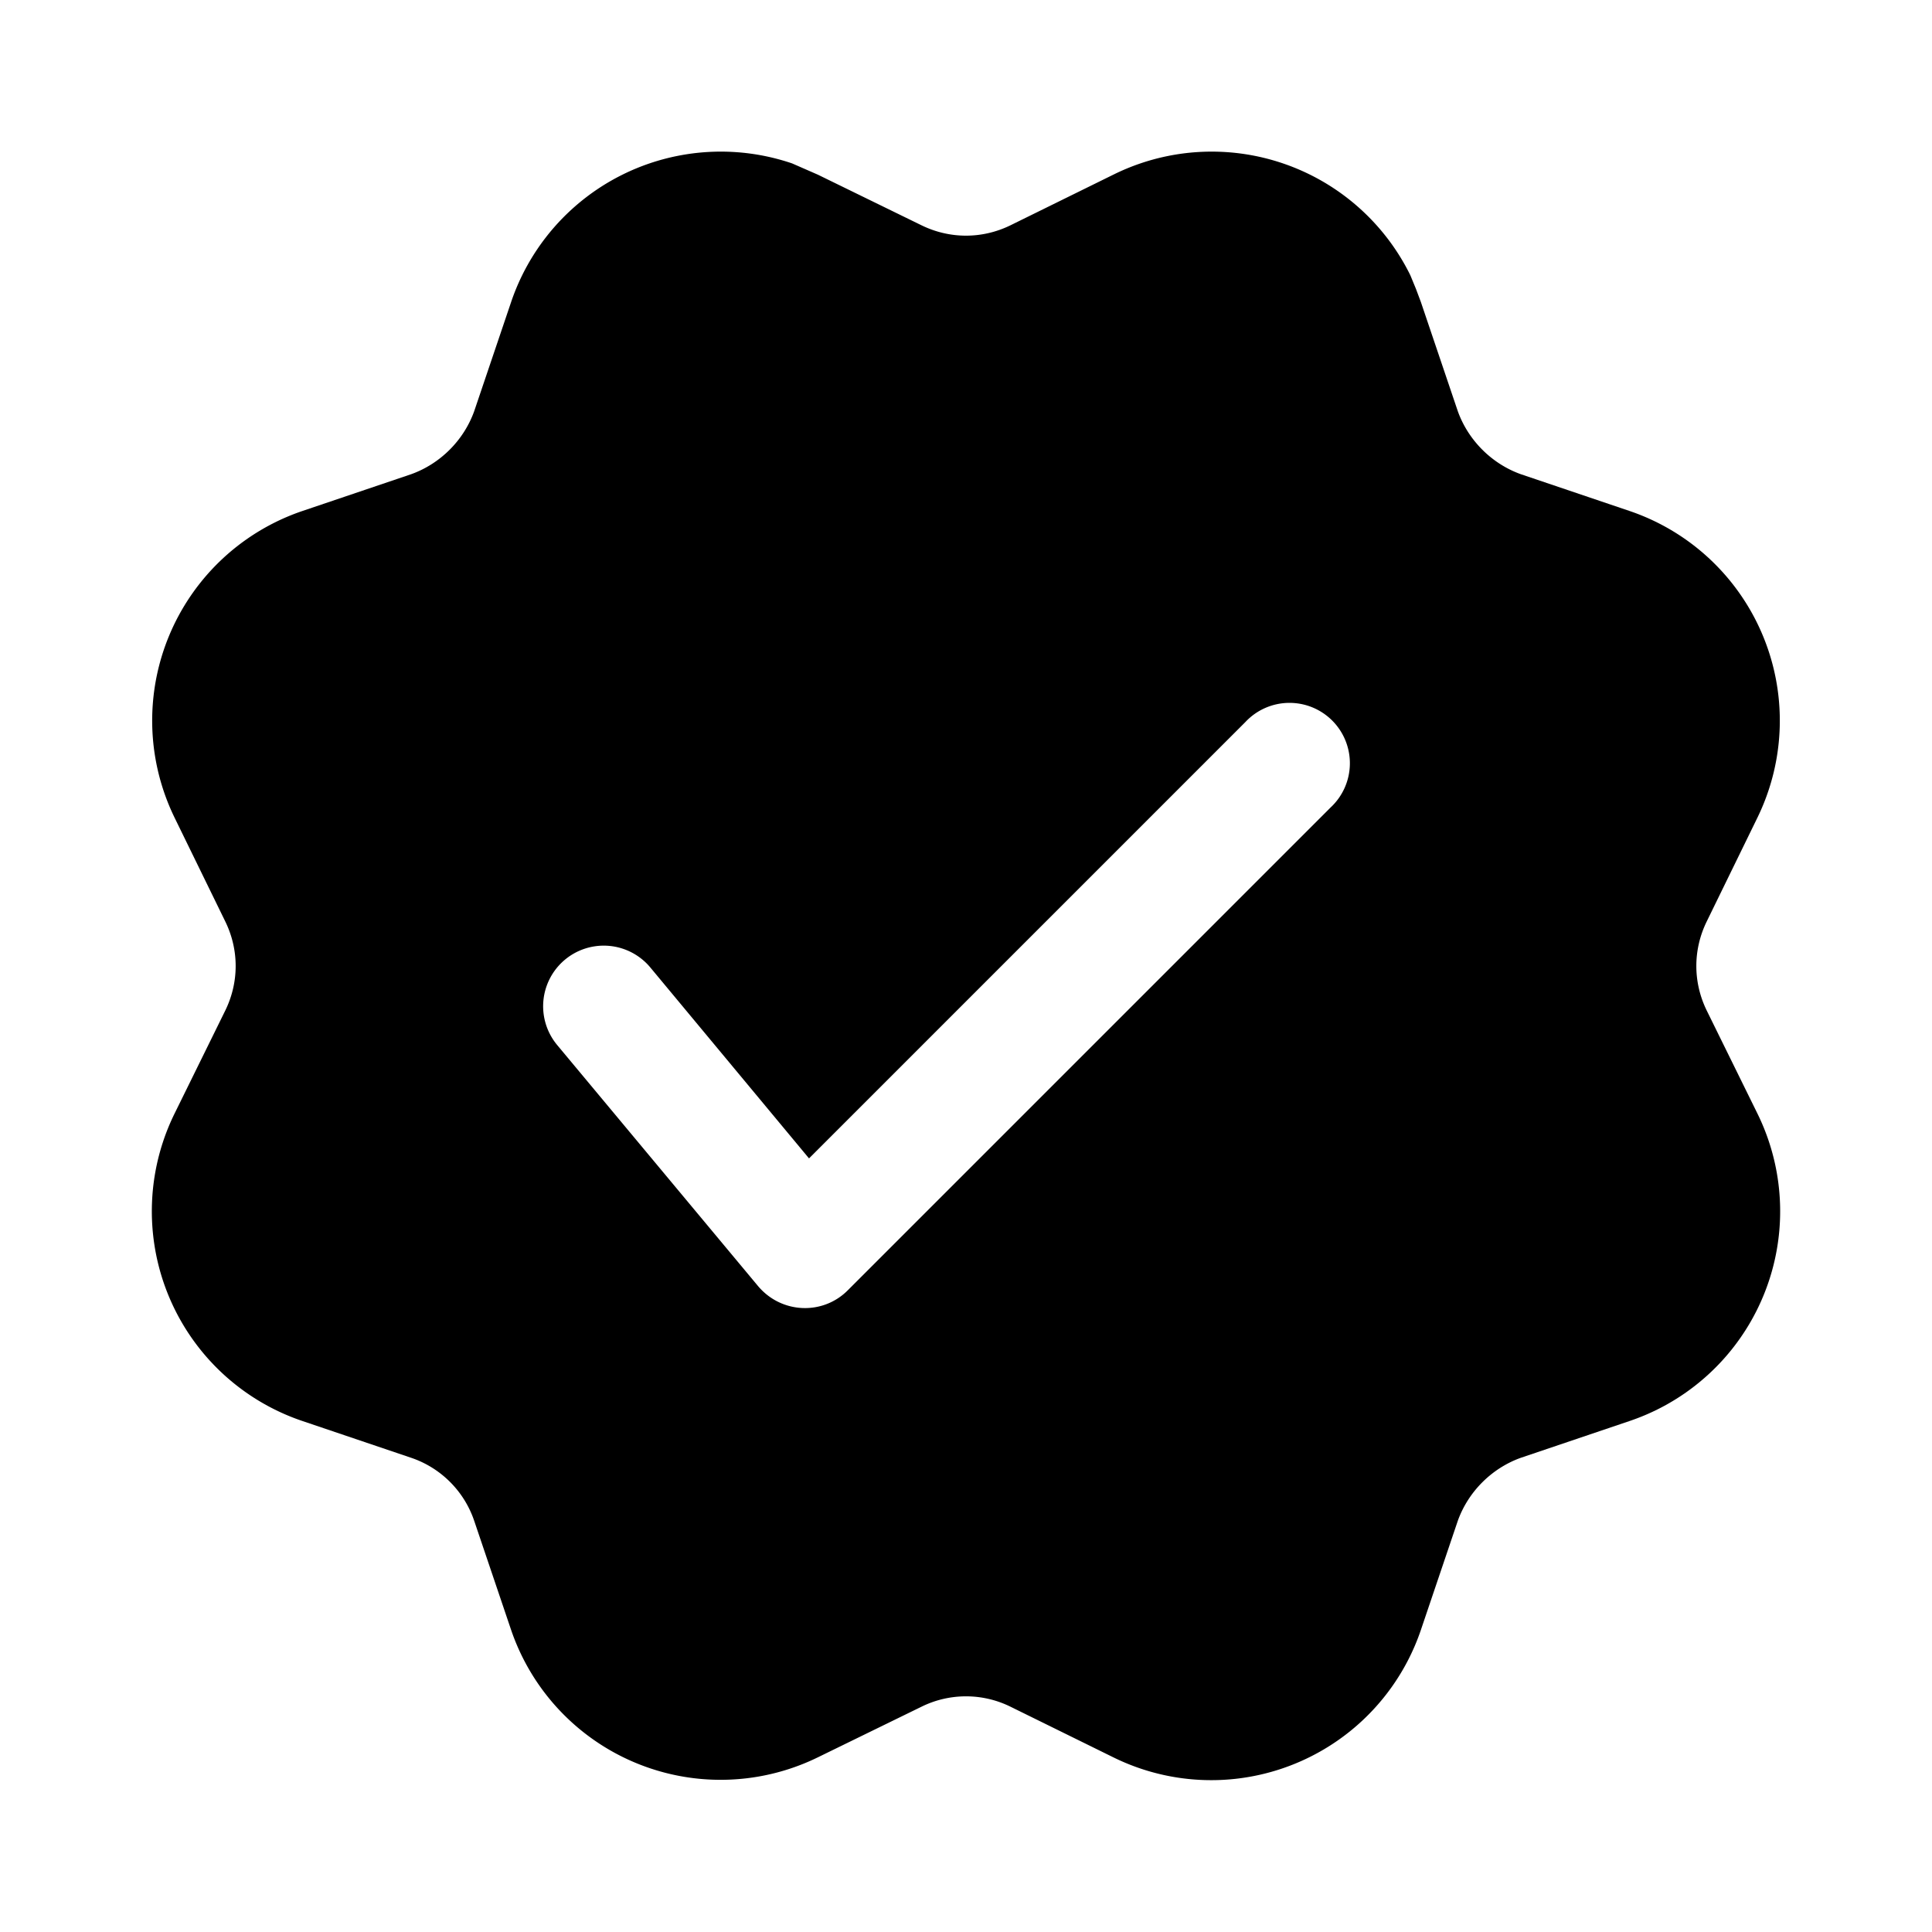
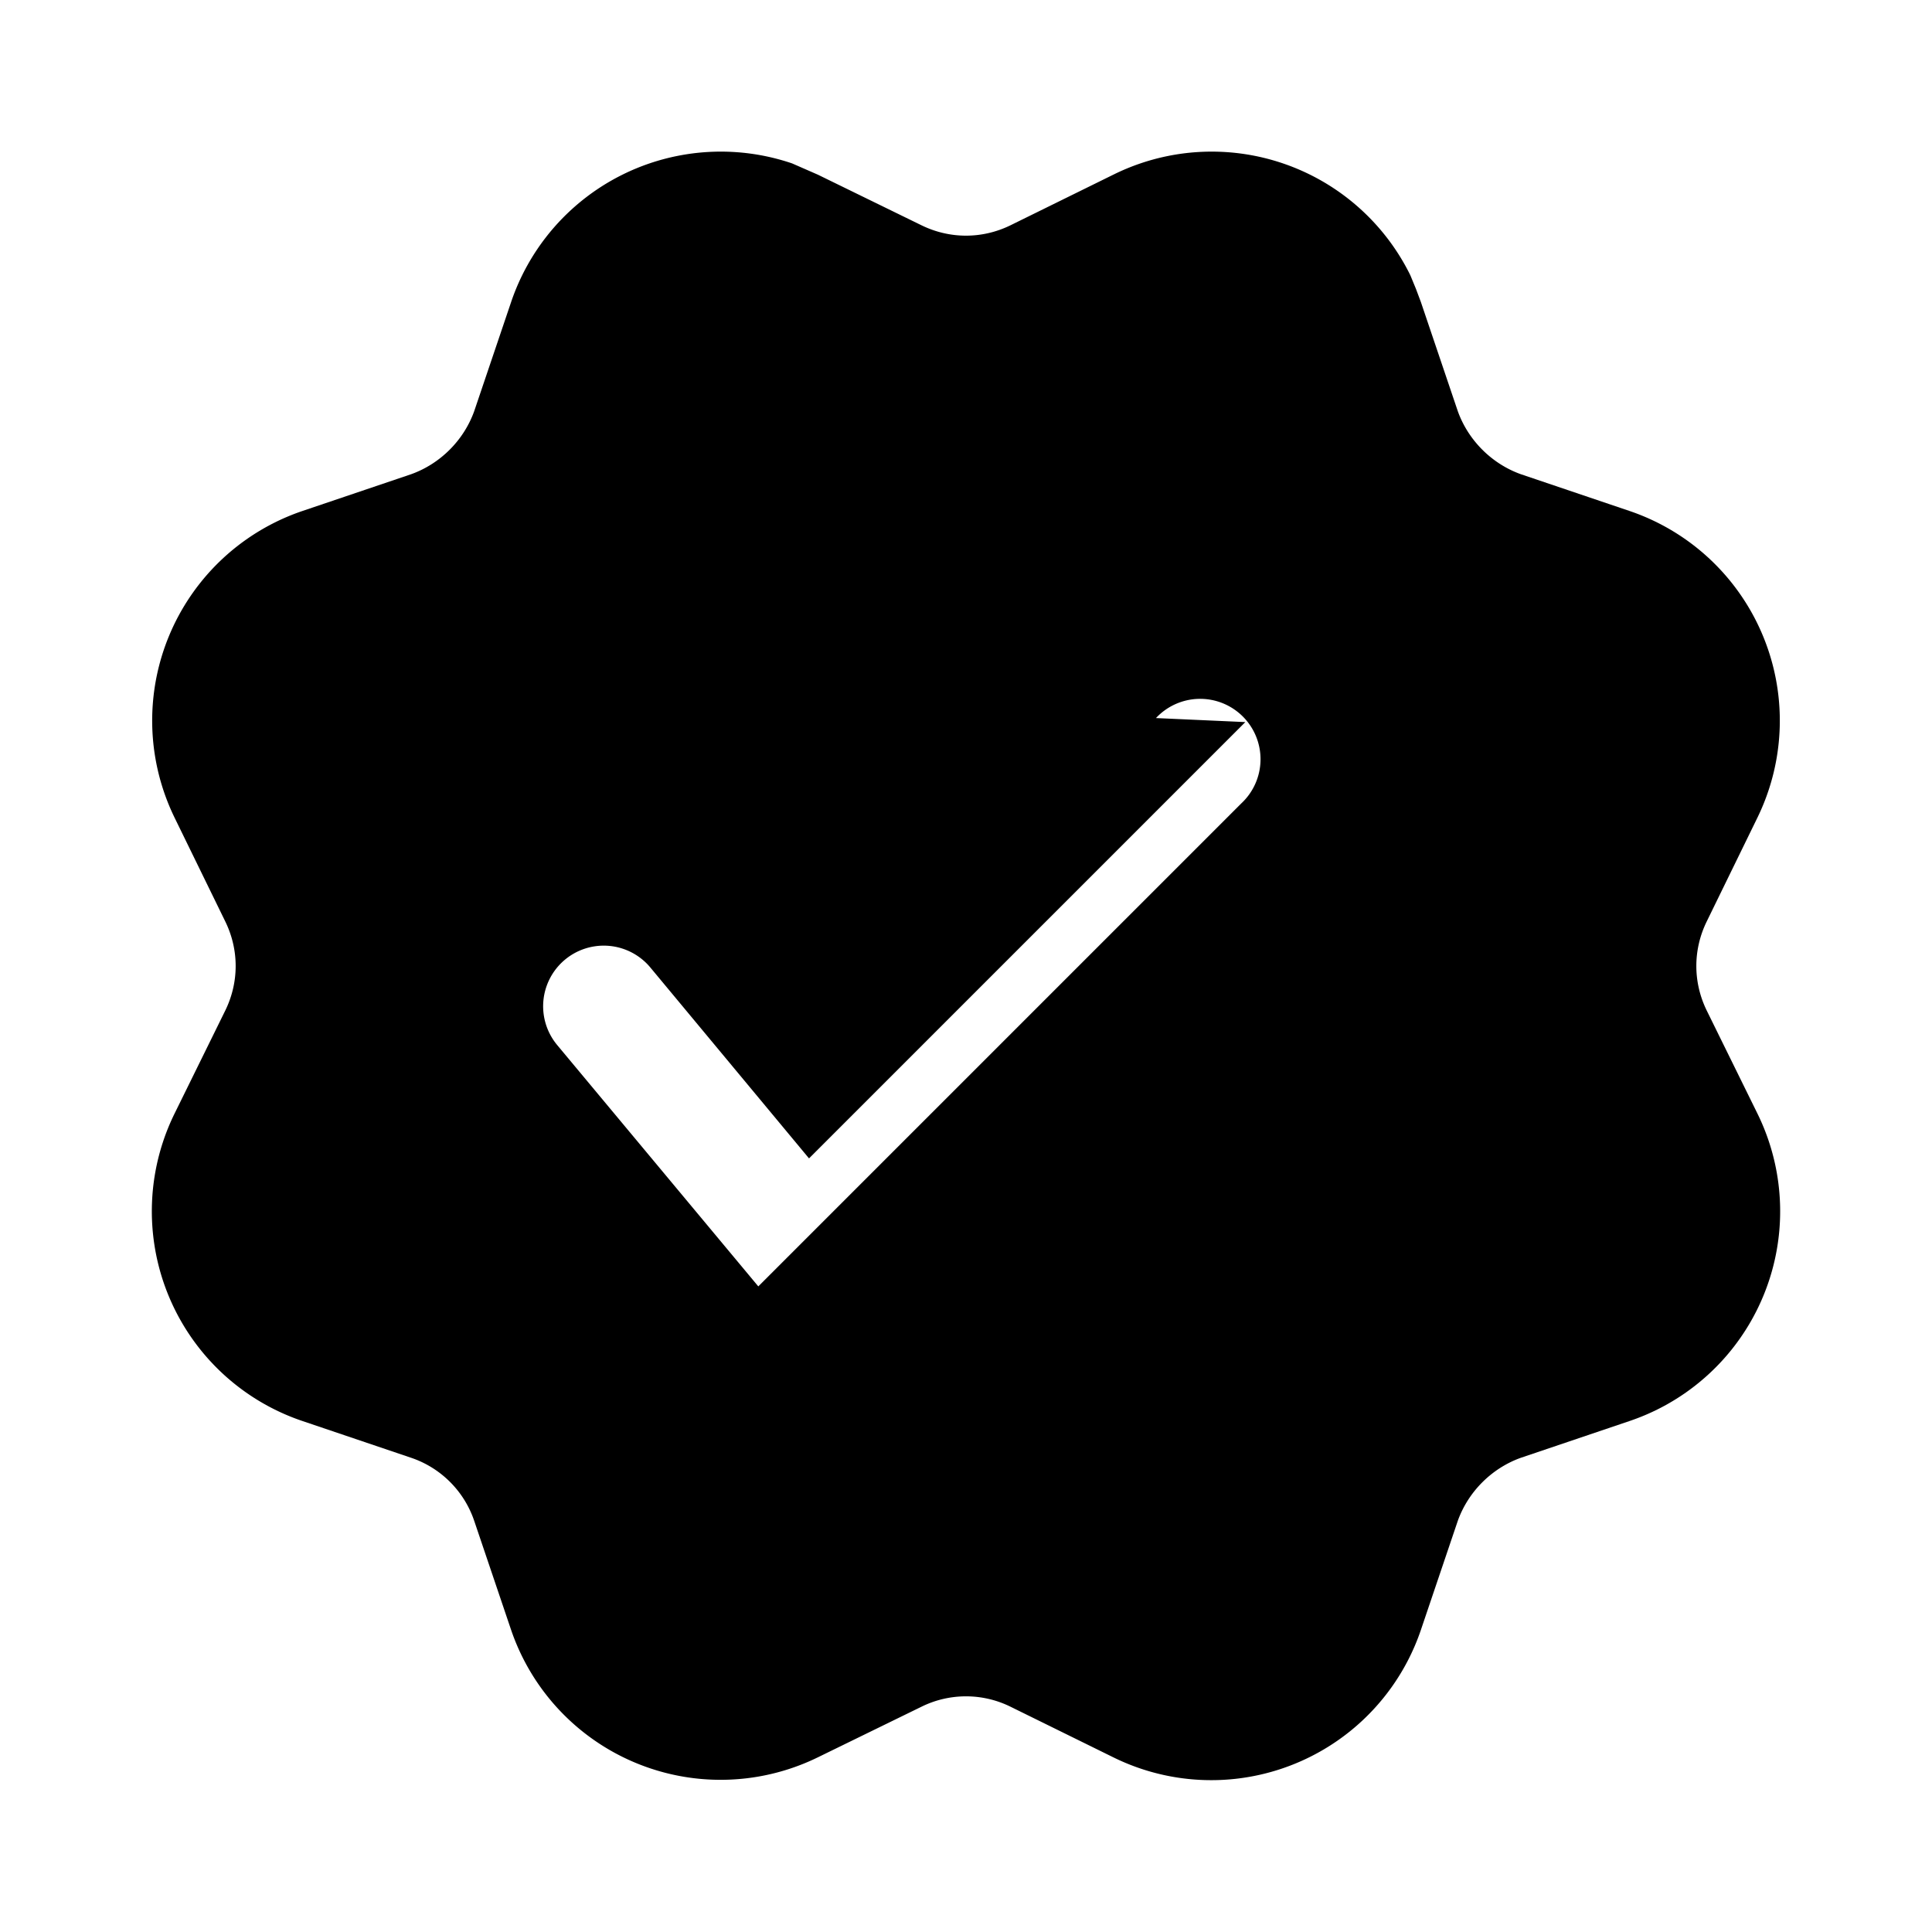
<svg fill="currentColor" viewBox="0 0 24 24">
-   <path d="m9.84 2.03.32.14 1.29.63c.35.17.75.17 1.1 0l1.28-.63a2.75 2.75 0 0 1 3.69 1.25l.07.17.06.16.46 1.36c.13.36.42.65.78.78l1.36.46a2.75 2.75 0 0 1 1.58 3.81l-.63 1.29c-.17.35-.17.75 0 1.1l.63 1.28a2.75 2.75 0 0 1-1.58 3.82l-1.36.46c-.36.13-.65.42-.78.78l-.46 1.36a2.75 2.75 0 0 1-3.82 1.58l-1.28-.63a1.25 1.25 0 0 0-1.1 0l-1.29.63a2.75 2.75 0 0 1-3.81-1.58l-.46-1.36a1.25 1.25 0 0 0-.78-.78l-1.36-.46a2.75 2.75 0 0 1-1.58-3.82l.63-1.28c.17-.35.17-.75 0-1.1l-.63-1.29a2.75 2.75 0 0 1 1.58-3.81l1.36-.46c.36-.13.65-.42.78-.78l.46-1.36a2.75 2.75 0 0 1 3.49-1.72Zm5.63 6.94-5.42 5.42-1.97-2.37a.75.75 0 1 0-1.16.96l2.5 3c.29.34.8.36 1.11.05l6-6a.75.75 0 1 0-1.06-1.06Z" />
+   <path d="m9.84 2.03.32.14 1.29.63c.35.17.75.17 1.1 0l1.28-.63a2.75 2.75 0 0 1 3.69 1.25l.07.17.06.16.46 1.36c.13.36.42.65.78.78l1.36.46a2.75 2.75 0 0 1 1.58 3.81l-.63 1.29c-.17.35-.17.75 0 1.1l.63 1.28a2.75 2.75 0 0 1-1.58 3.82l-1.36.46c-.36.13-.65.42-.78.78l-.46 1.36a2.75 2.75 0 0 1-3.82 1.58l-1.28-.63a1.25 1.25 0 0 0-1.1 0l-1.29.63a2.75 2.75 0 0 1-3.81-1.58l-.46-1.36a1.25 1.25 0 0 0-.78-.78l-1.36-.46a2.75 2.75 0 0 1-1.58-3.82l.63-1.28c.17-.35.17-.75 0-1.1l-.63-1.29a2.75 2.75 0 0 1 1.58-3.81l1.36-.46c.36-.13.65-.42.78-.78l.46-1.36a2.75 2.75 0 0 1 3.49-1.72Zm5.63 6.94-5.42 5.42-1.97-2.37a.75.75 0 1 0-1.16.96l2.5 3l6-6a.75.75 0 1 0-1.06-1.06Z" />
</svg>